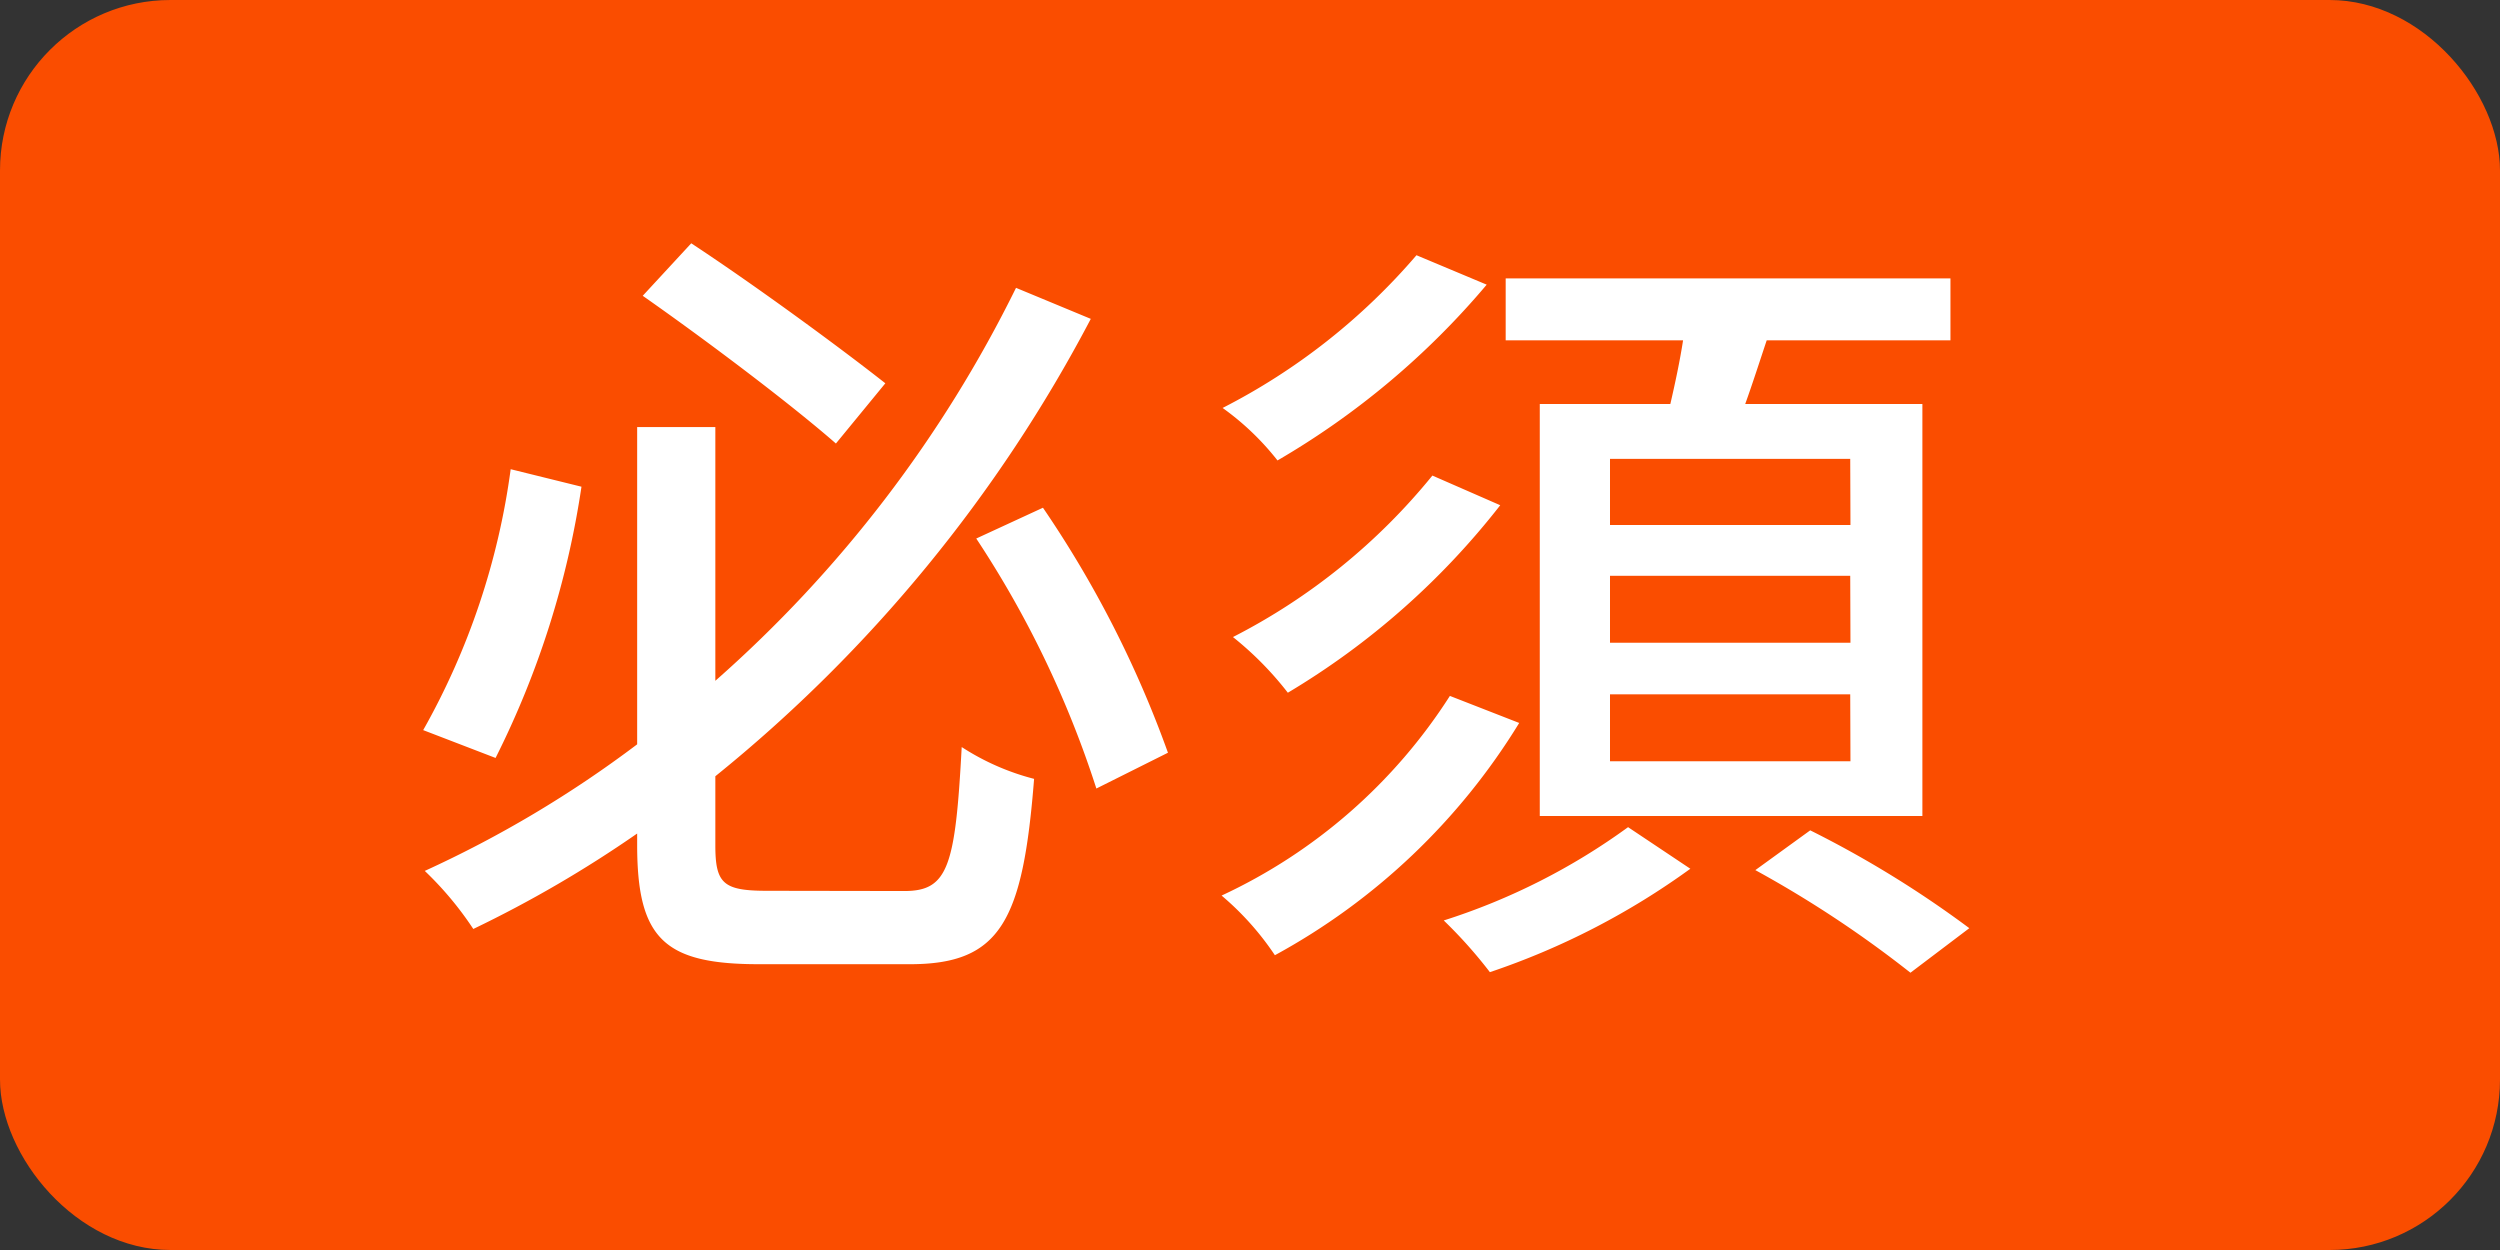
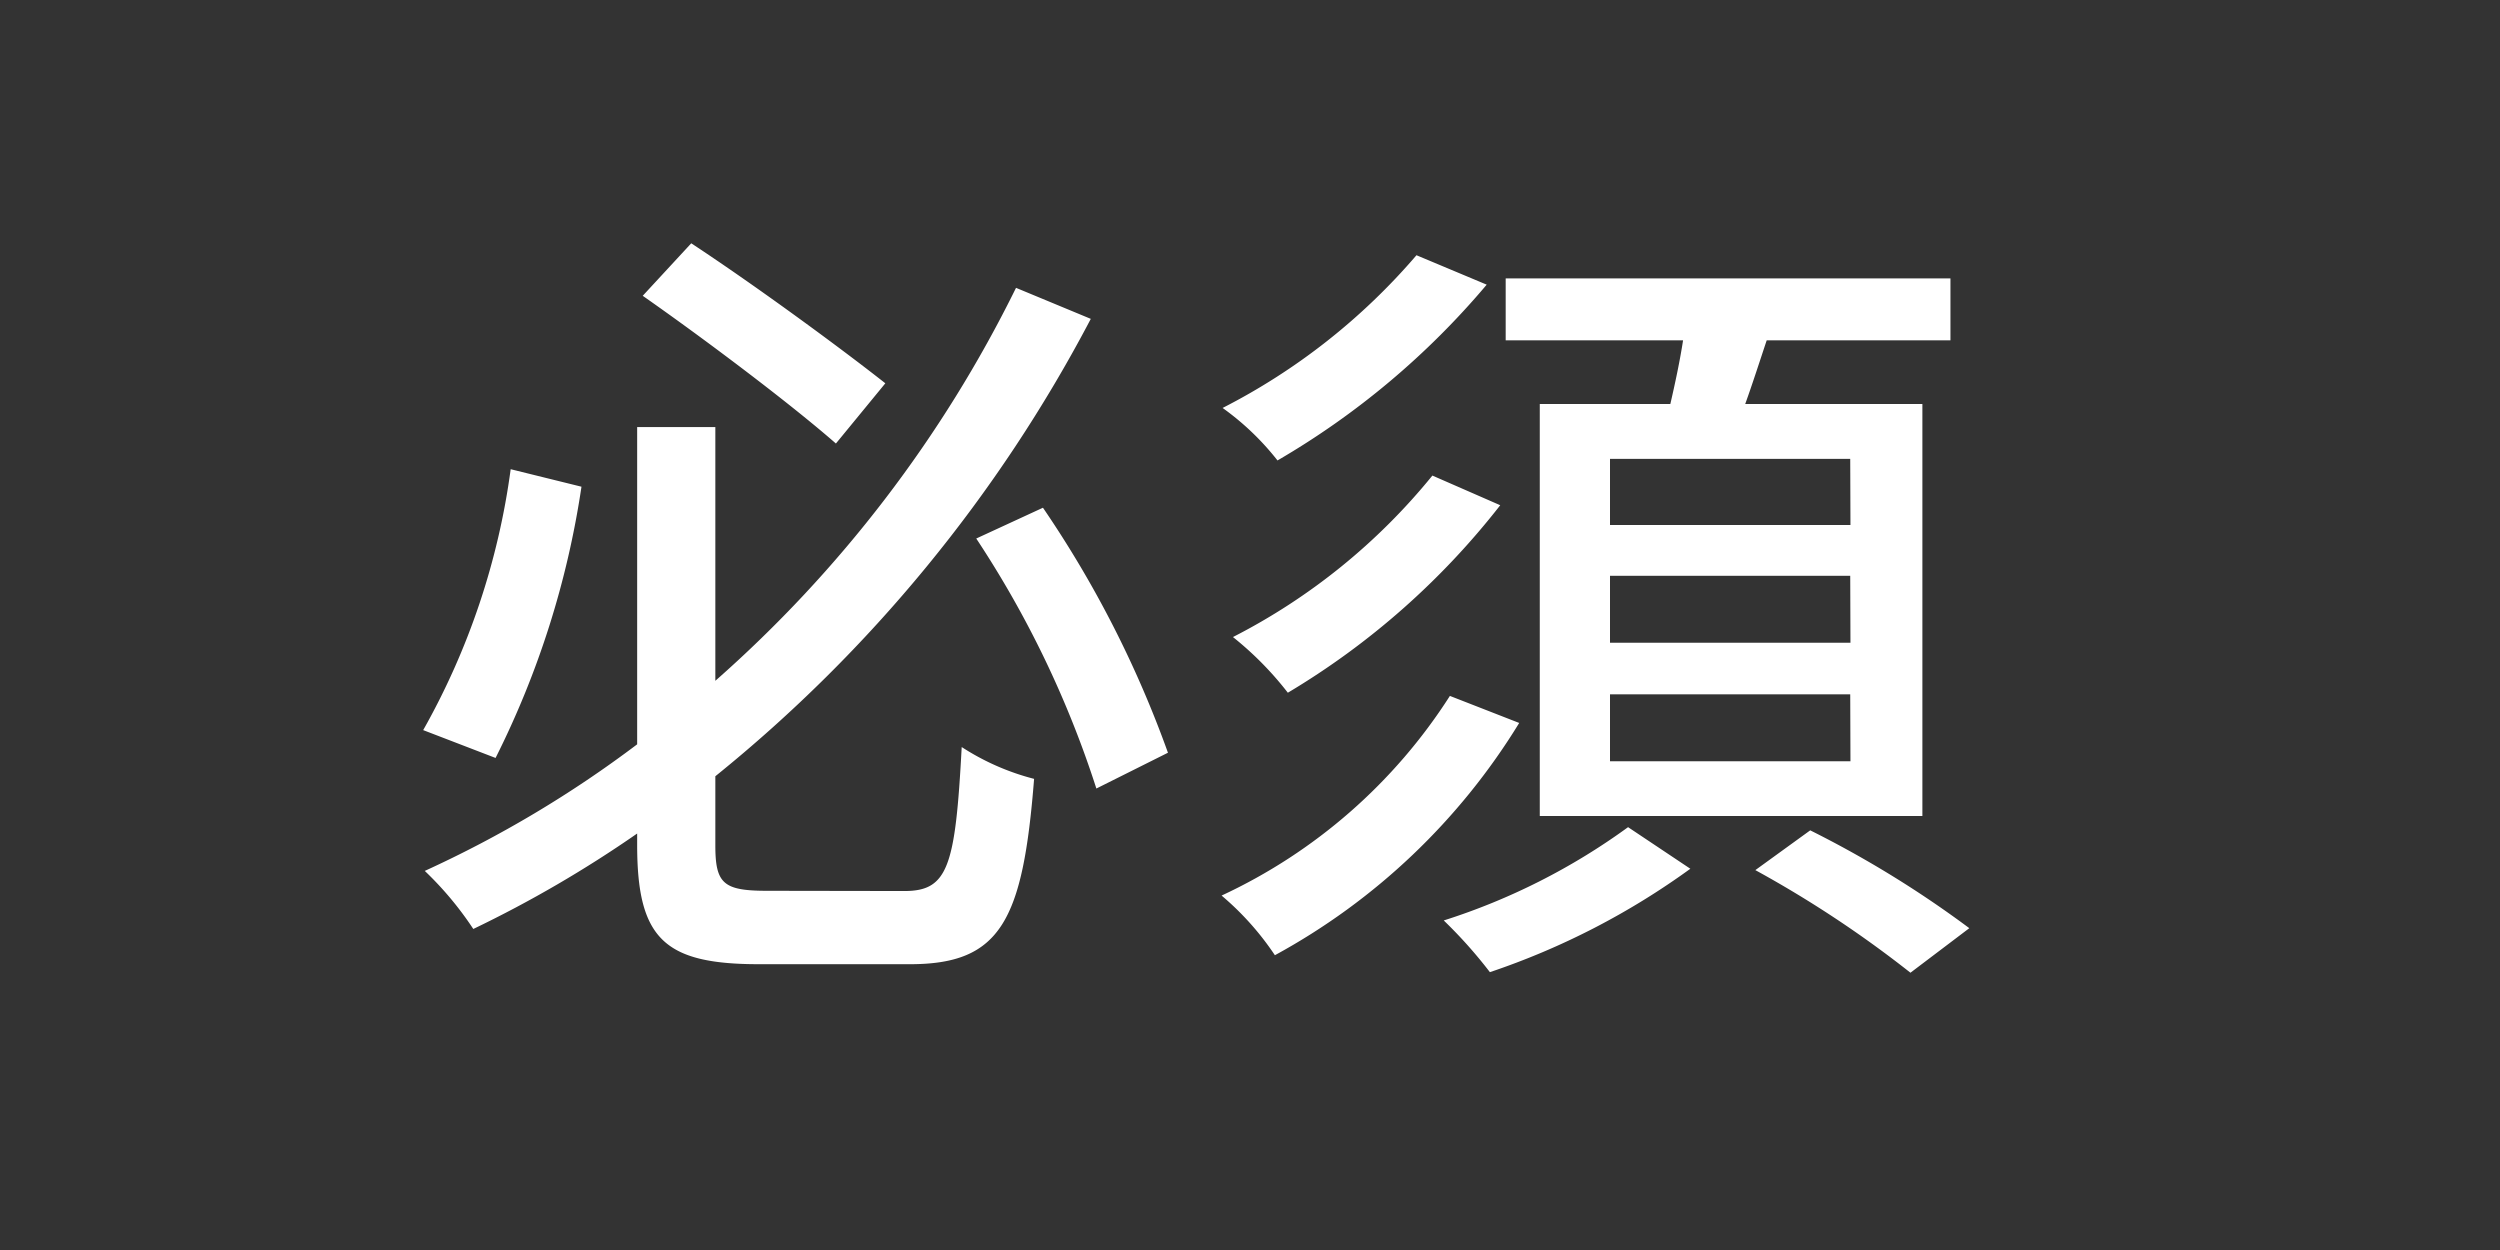
<svg xmlns="http://www.w3.org/2000/svg" width="44" height="22" viewBox="0 0 44 22">
  <rect x="0" y="0" width="44" height="22" fill="#333333" stroke="none" />
  <g id="グループ_384" data-name="グループ 384" transform="translate(-19529 5487.499)">
-     <rect id="長方形_5376" data-name="長方形 5376" width="44" height="22" rx="3" transform="translate(19529 -5487.499)" fill="#fa4d00" />
    <path id="パス_6277" data-name="パス 6277" d="M8.582,6.746c-.8-.63-2.268-1.708-3.416-2.464l-.854.924c1.12.784,2.6,1.9,3.4,2.6ZM1.988,8.258A12.8,12.8,0,0,1,.448,12.85l1.274.49A15.789,15.789,0,0,0,3.234,8.566ZM6.5,15.678c-.77,0-.91-.126-.91-.8V13.662a25.683,25.683,0,0,0,6.608-8.05l-1.316-.546a22.388,22.388,0,0,1-5.292,6.916V7.516H4.214V13.1A19.974,19.974,0,0,1,.476,15.328,5.91,5.91,0,0,1,1.33,16.35a20.971,20.971,0,0,0,2.884-1.68v.2c0,1.652.476,2.1,2.142,2.1h2.66c1.6,0,1.988-.77,2.184-3.262a4.312,4.312,0,0,1-1.274-.56c-.112,2.1-.238,2.534-1.008,2.534Zm3.682-6.2a17.889,17.889,0,0,1,2.114,4.4l1.26-.63a19.042,19.042,0,0,0-2.2-4.312Zm15.386-.238H21.336V8.076h4.228Zm0,2.072H21.336V10.134h4.228Zm0,2.086H21.336V12.22h4.228ZM20.1,7.11v7.252h6.734V7.11H23.716c.126-.35.252-.742.378-1.12h3.234V4.9H19.5V5.99h3.122c-.056.364-.14.756-.224,1.12Zm-2.17-2.618A11.2,11.2,0,0,1,14.518,7.18a4.7,4.7,0,0,1,.966.924A14.073,14.073,0,0,0,19.166,5.01Zm.28,3.878A10.923,10.923,0,0,1,14.7,11.212a5.783,5.783,0,0,1,.966.98,13.524,13.524,0,0,0,3.738-3.3Zm.308,3.878A9.542,9.542,0,0,1,14.5,15.762a5.011,5.011,0,0,1,.938,1.05,11.474,11.474,0,0,0,4.3-4.088Zm3.136,2.31A11.348,11.348,0,0,1,18.41,16.2a8.216,8.216,0,0,1,.812.91,13.118,13.118,0,0,0,3.528-1.82Zm2.24.756a19.627,19.627,0,0,1,2.73,1.806l1.036-.784a18.524,18.524,0,0,0-2.8-1.722Z" transform="translate(19536 -5487.499)" fill="#fff" />
  </g>
</svg>